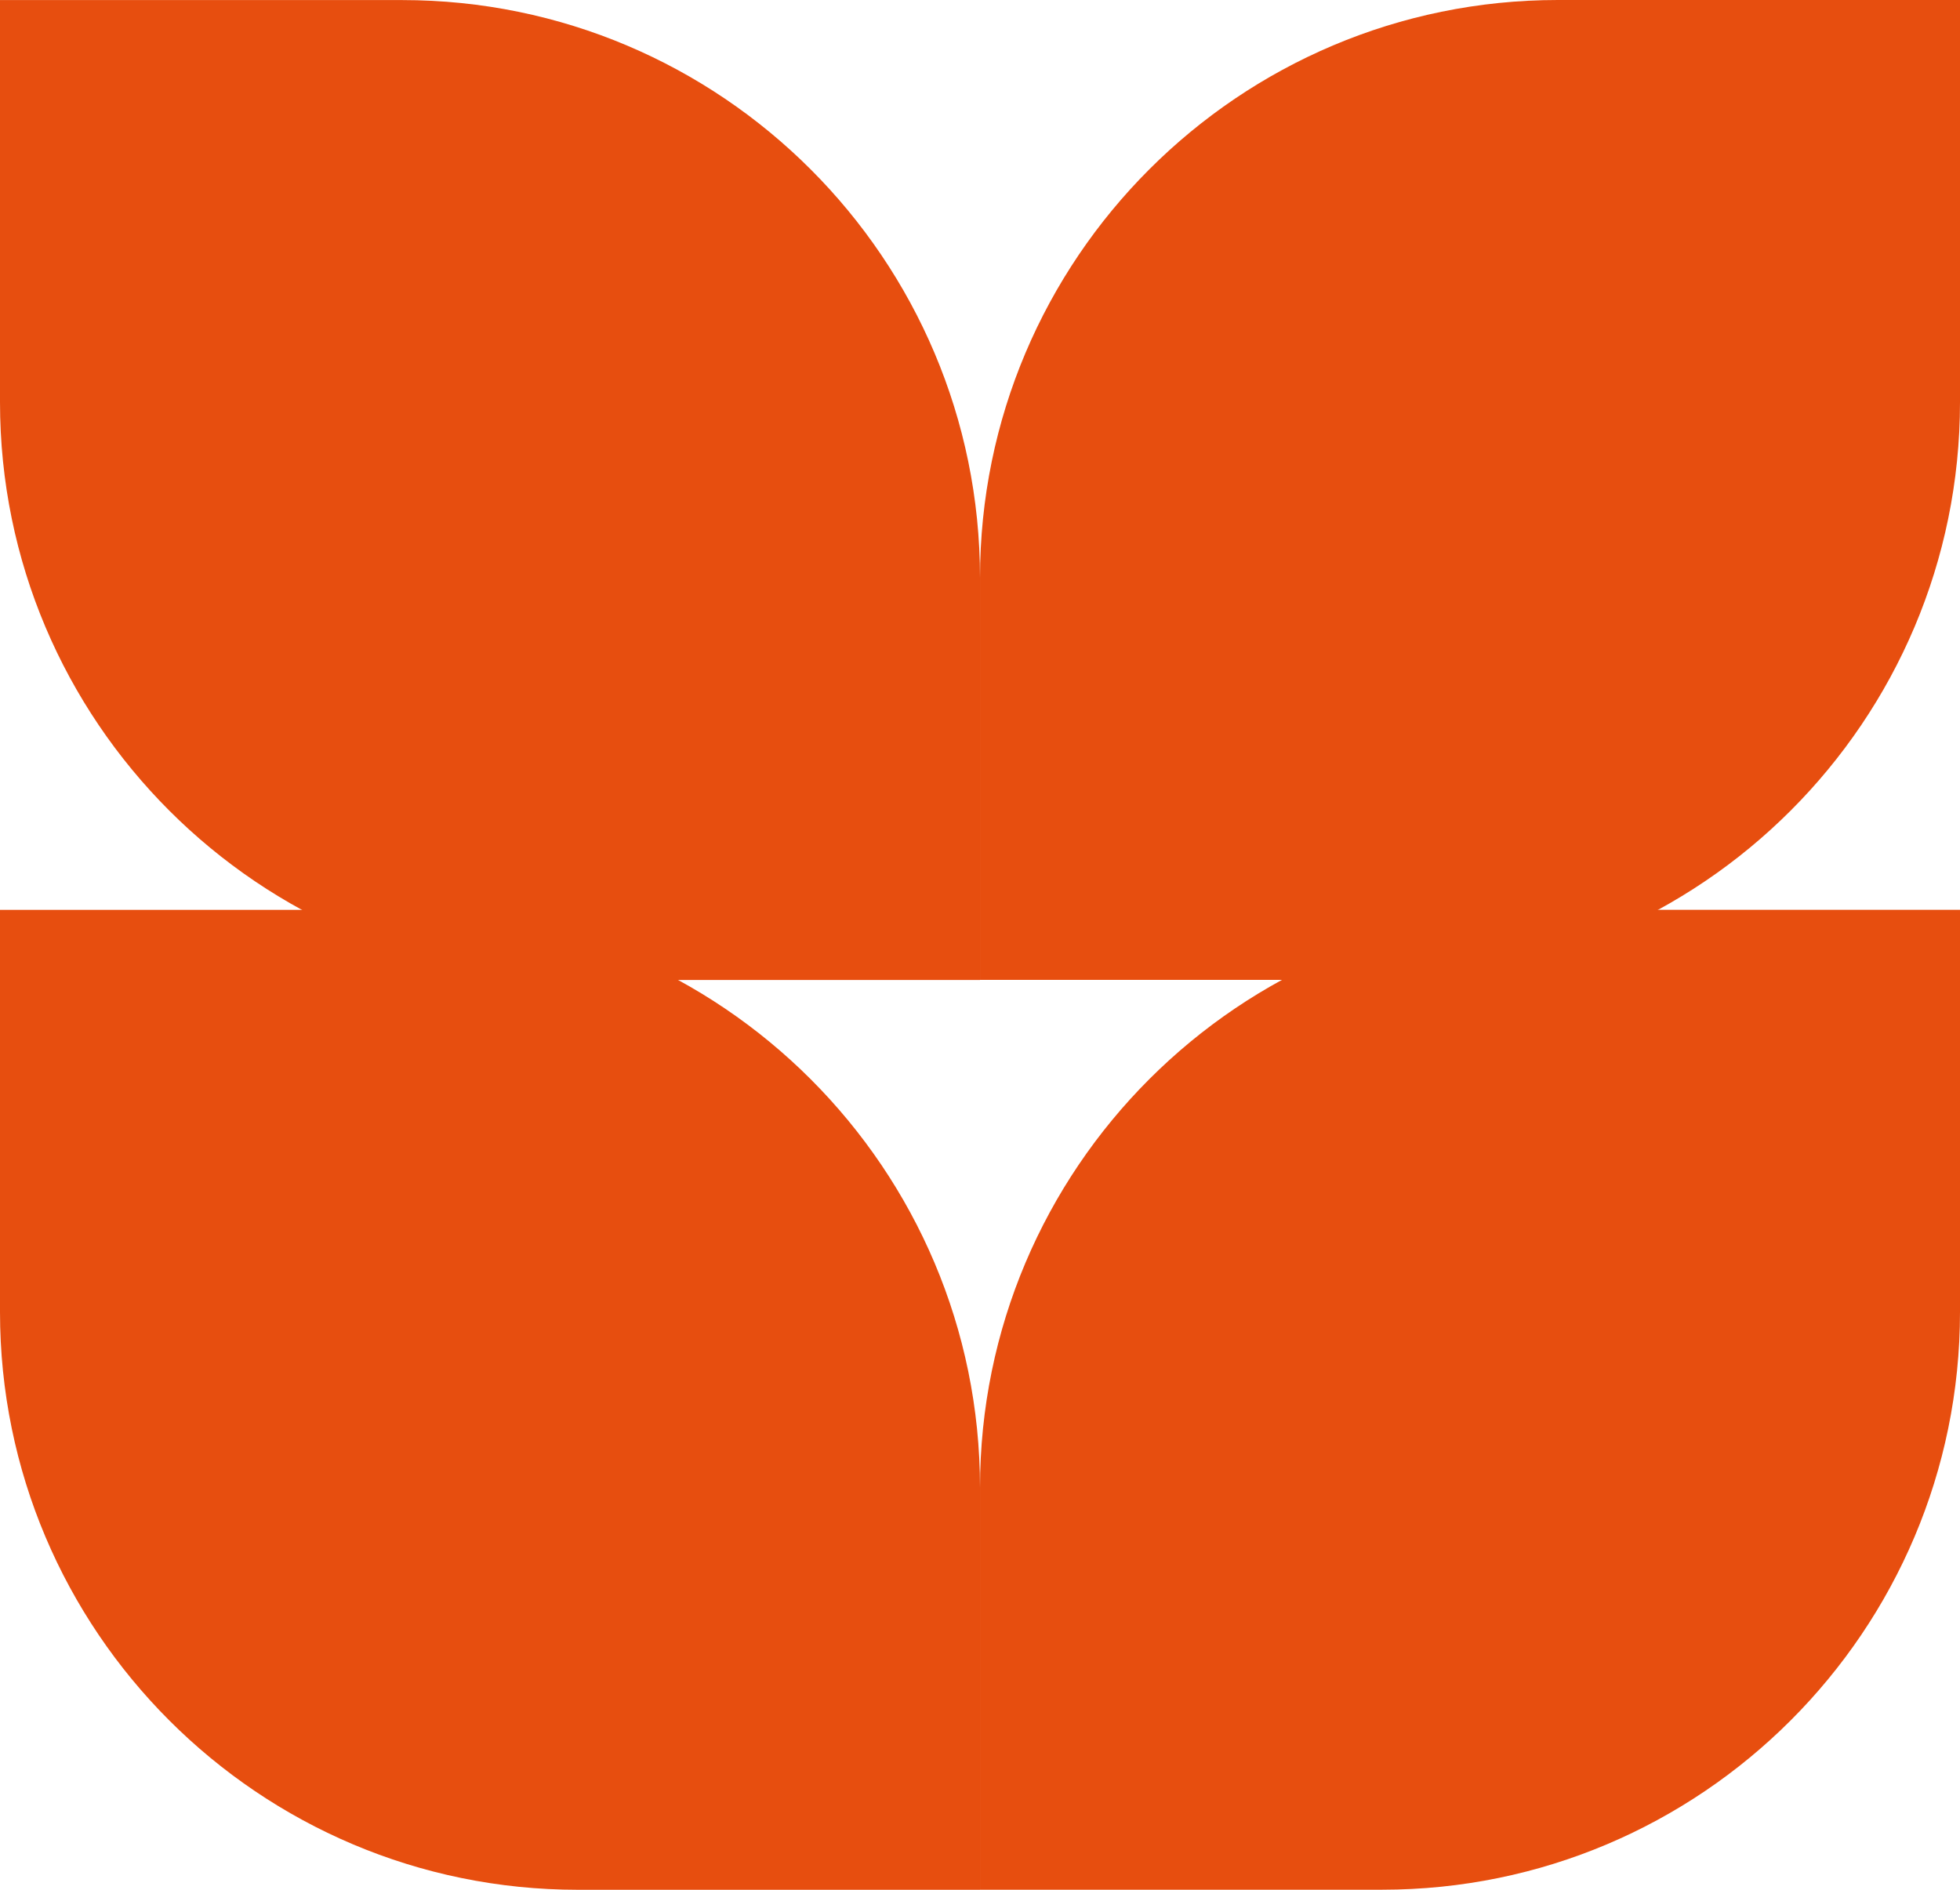
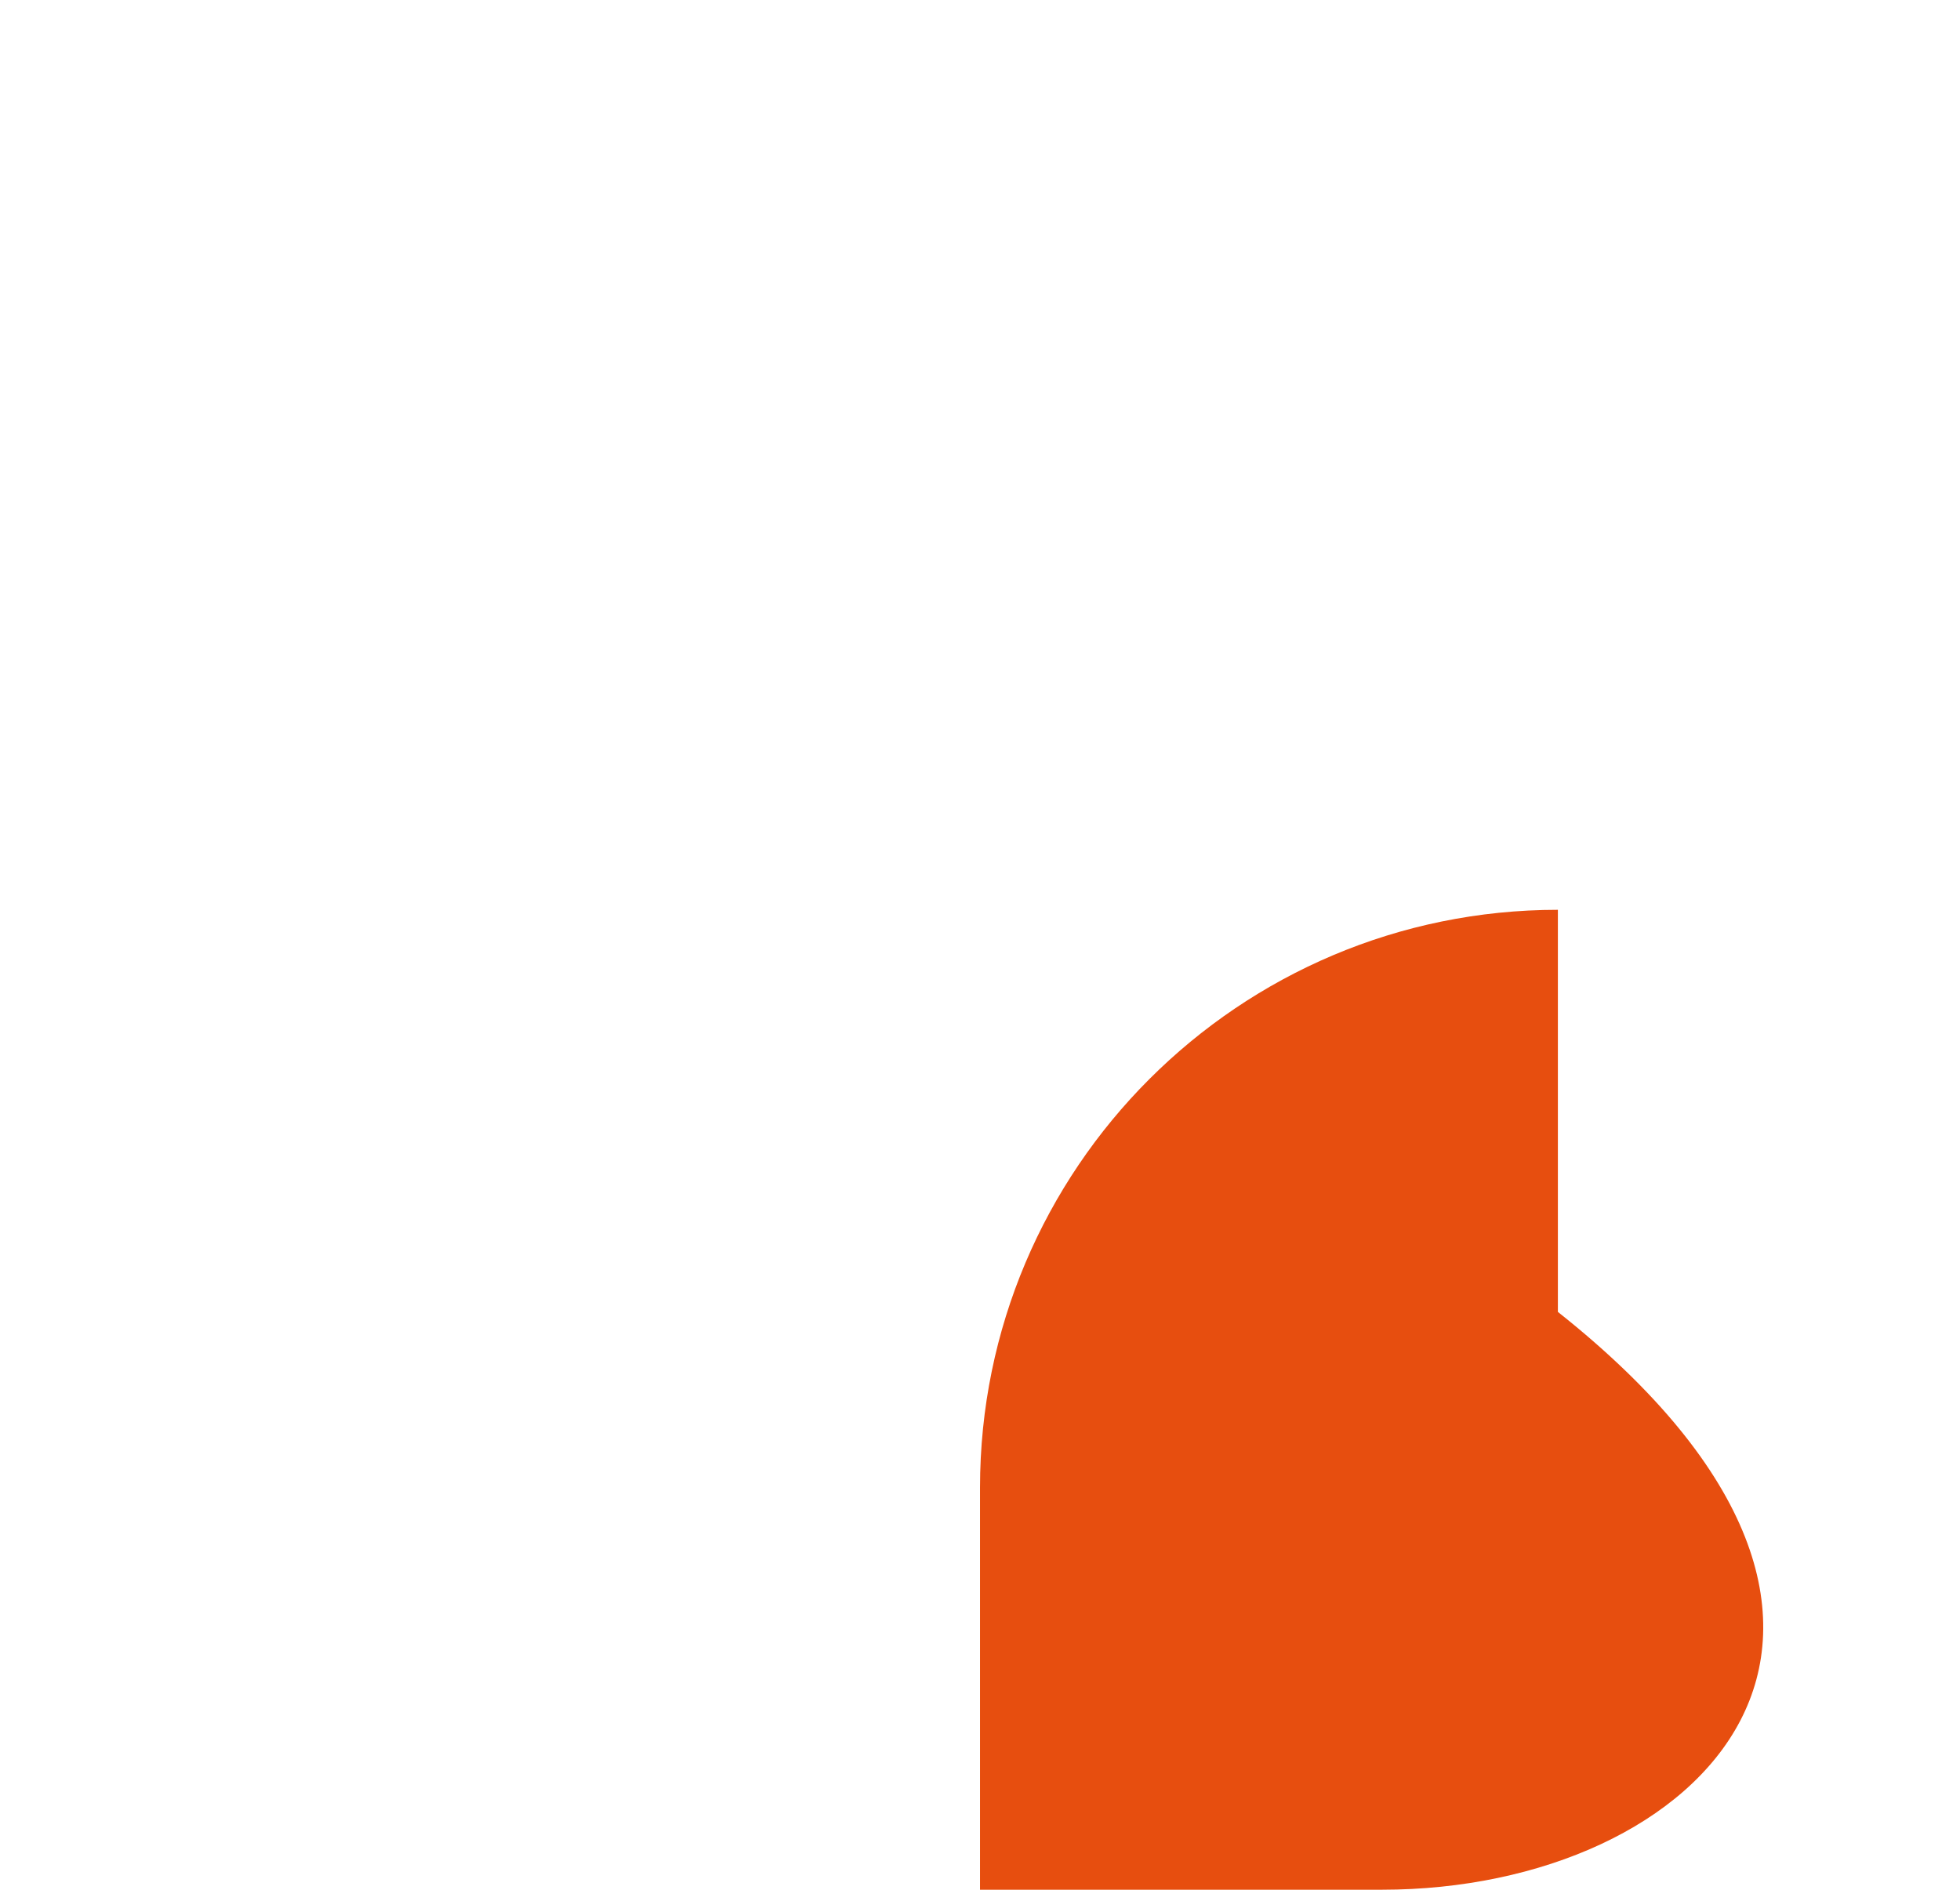
<svg xmlns="http://www.w3.org/2000/svg" width="168" height="162" viewBox="0 0 168 162" fill="none">
-   <path d="M0 0.006H34.468C61.807 0.006 84 22.199 84 49.539V84.007H49.532C22.192 84.007 0 61.815 0 34.474V0.006Z" fill="#E74E0F" />
-   <path d="M118.468 84.002L84.001 84.002V49.533C84.001 22.193 106.193 0 133.533 0H168V34.469C168 61.809 145.808 84.002 118.468 84.002Z" fill="#E74E0F" />
-   <path d="M0 77.999H34.468C61.807 77.999 84 100.192 84 127.532V162.001H49.532C22.192 162.001 0 139.808 0 112.468V77.999Z" fill="#E74E0F" />
-   <path d="M118.468 161.995H84.001V127.527C84.001 100.186 106.193 77.993 133.533 77.993H168V112.462C168 139.802 145.808 161.995 118.468 161.995Z" fill="#E74E0F" />
+   <path d="M118.468 161.995H84.001V127.527C84.001 100.186 106.193 77.993 133.533 77.993V112.462C168 139.802 145.808 161.995 118.468 161.995Z" fill="#E74E0F" />
</svg>